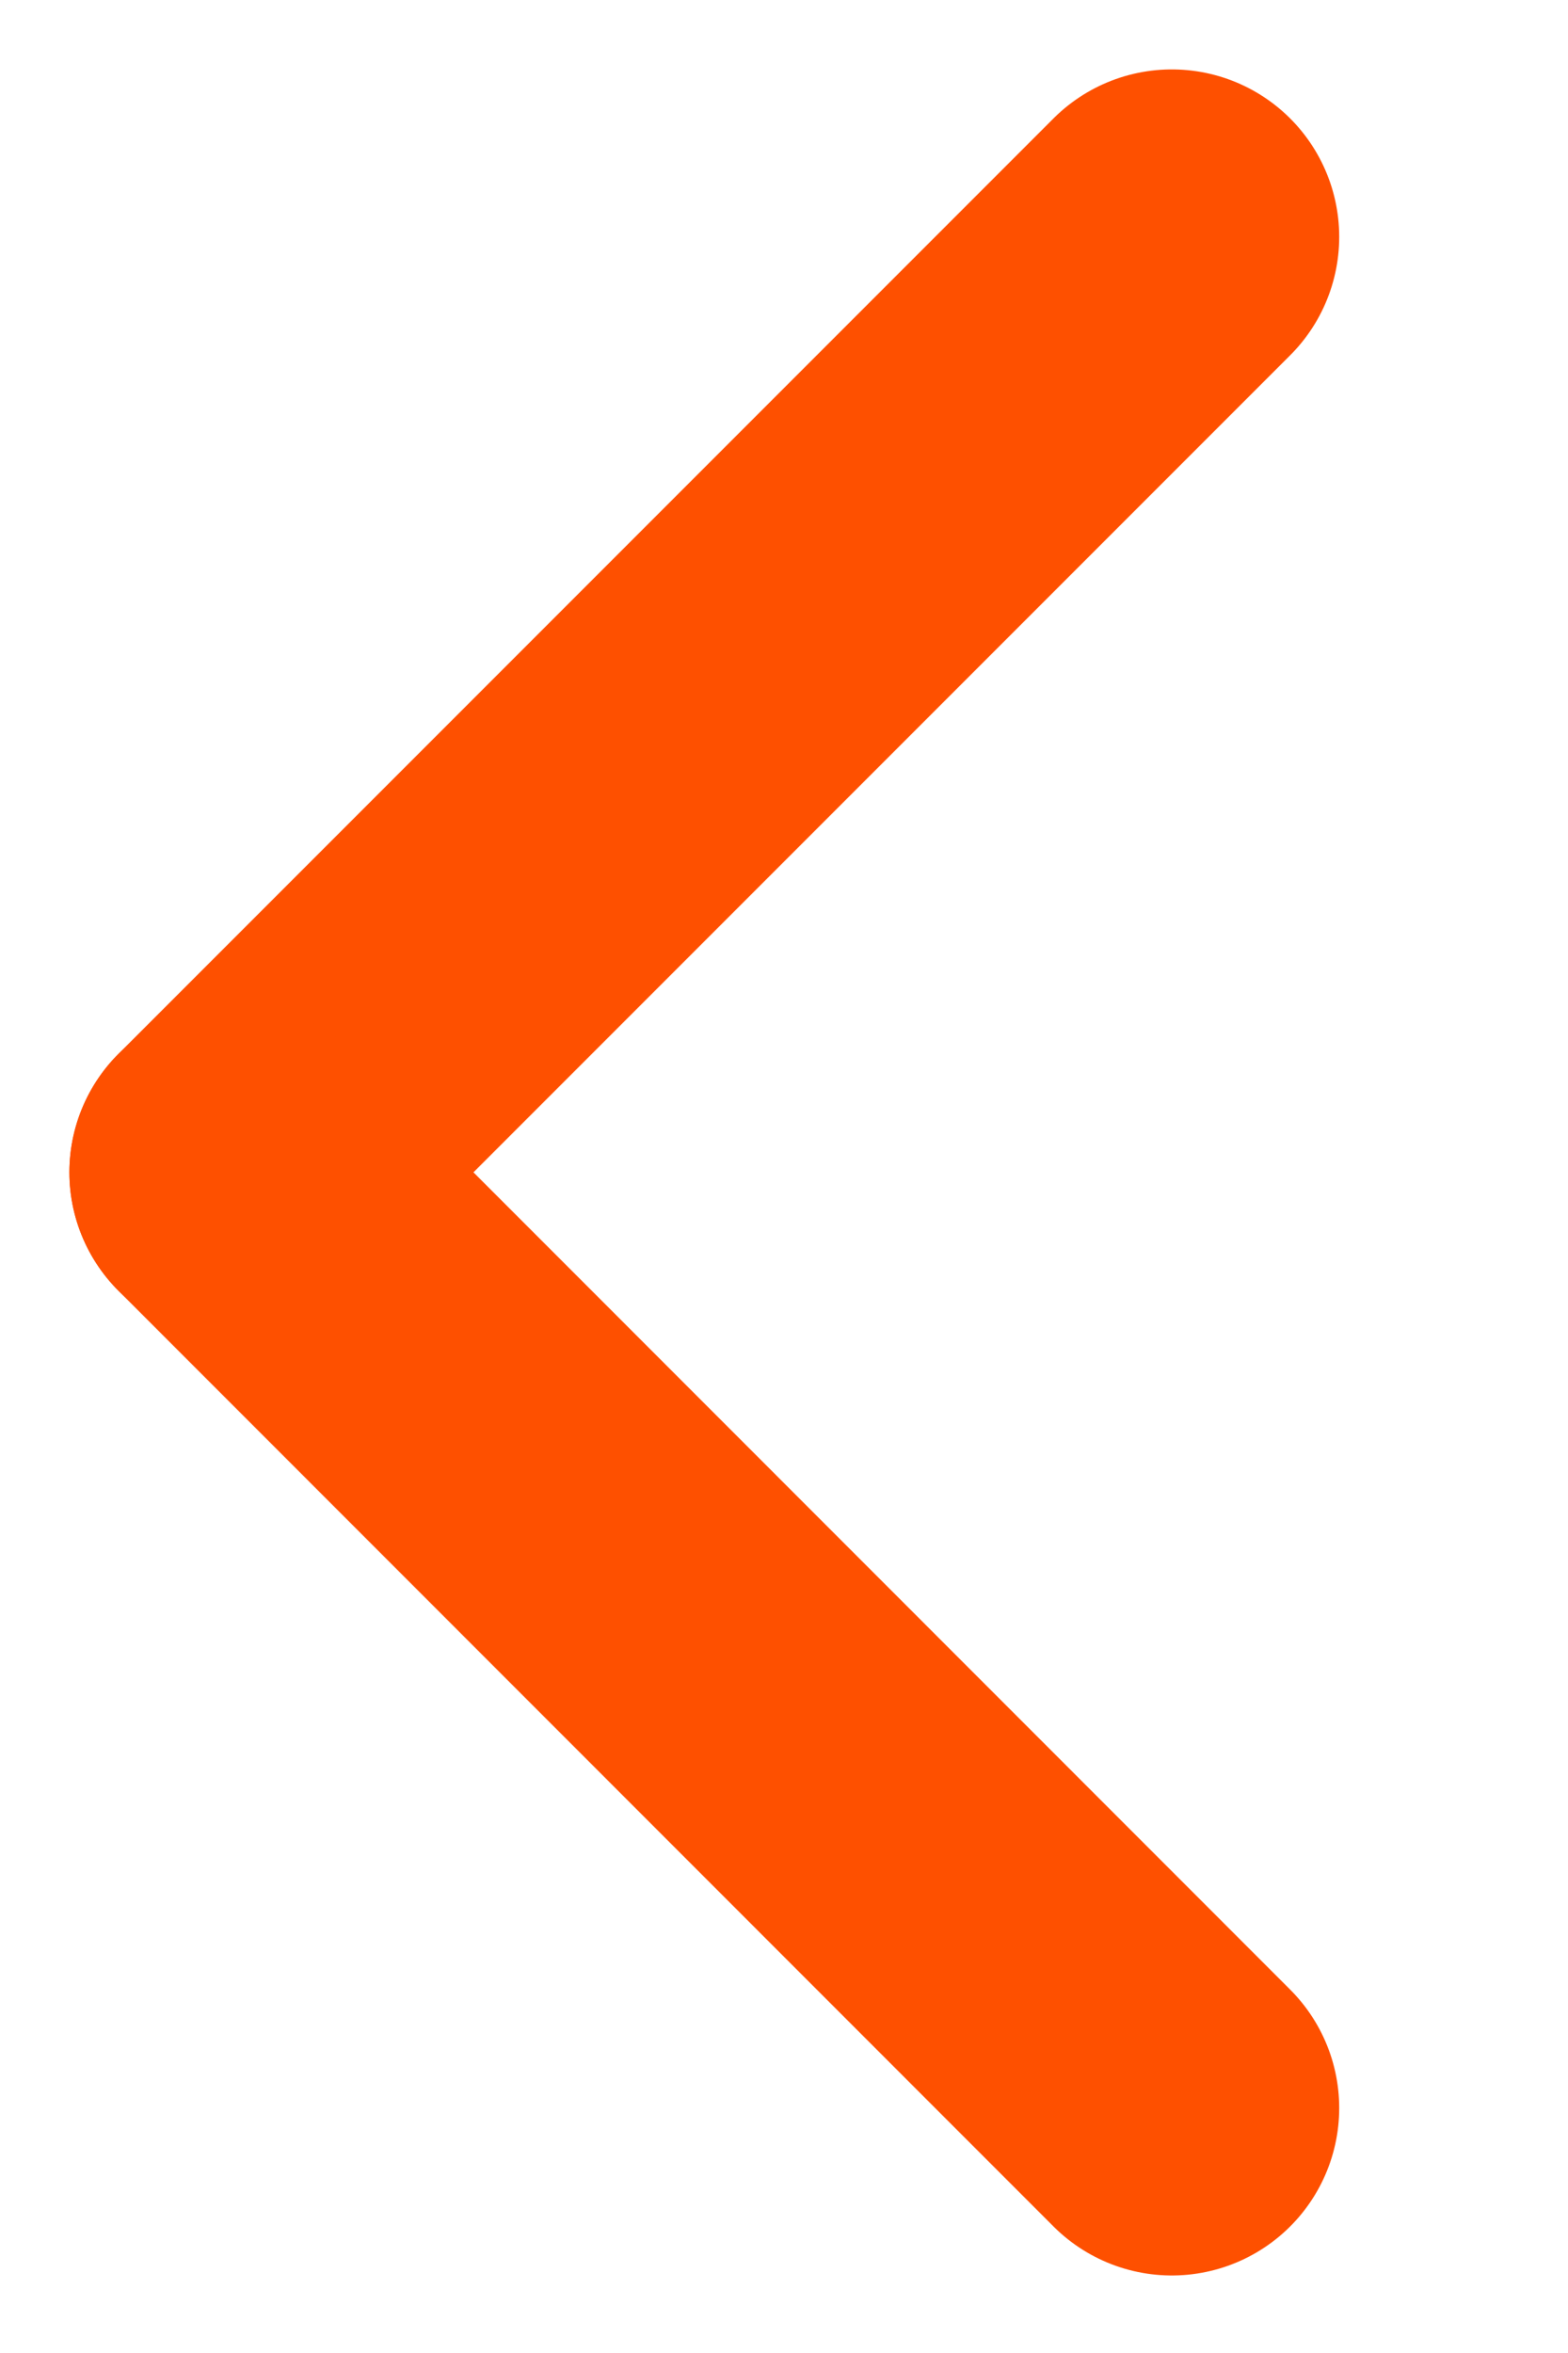
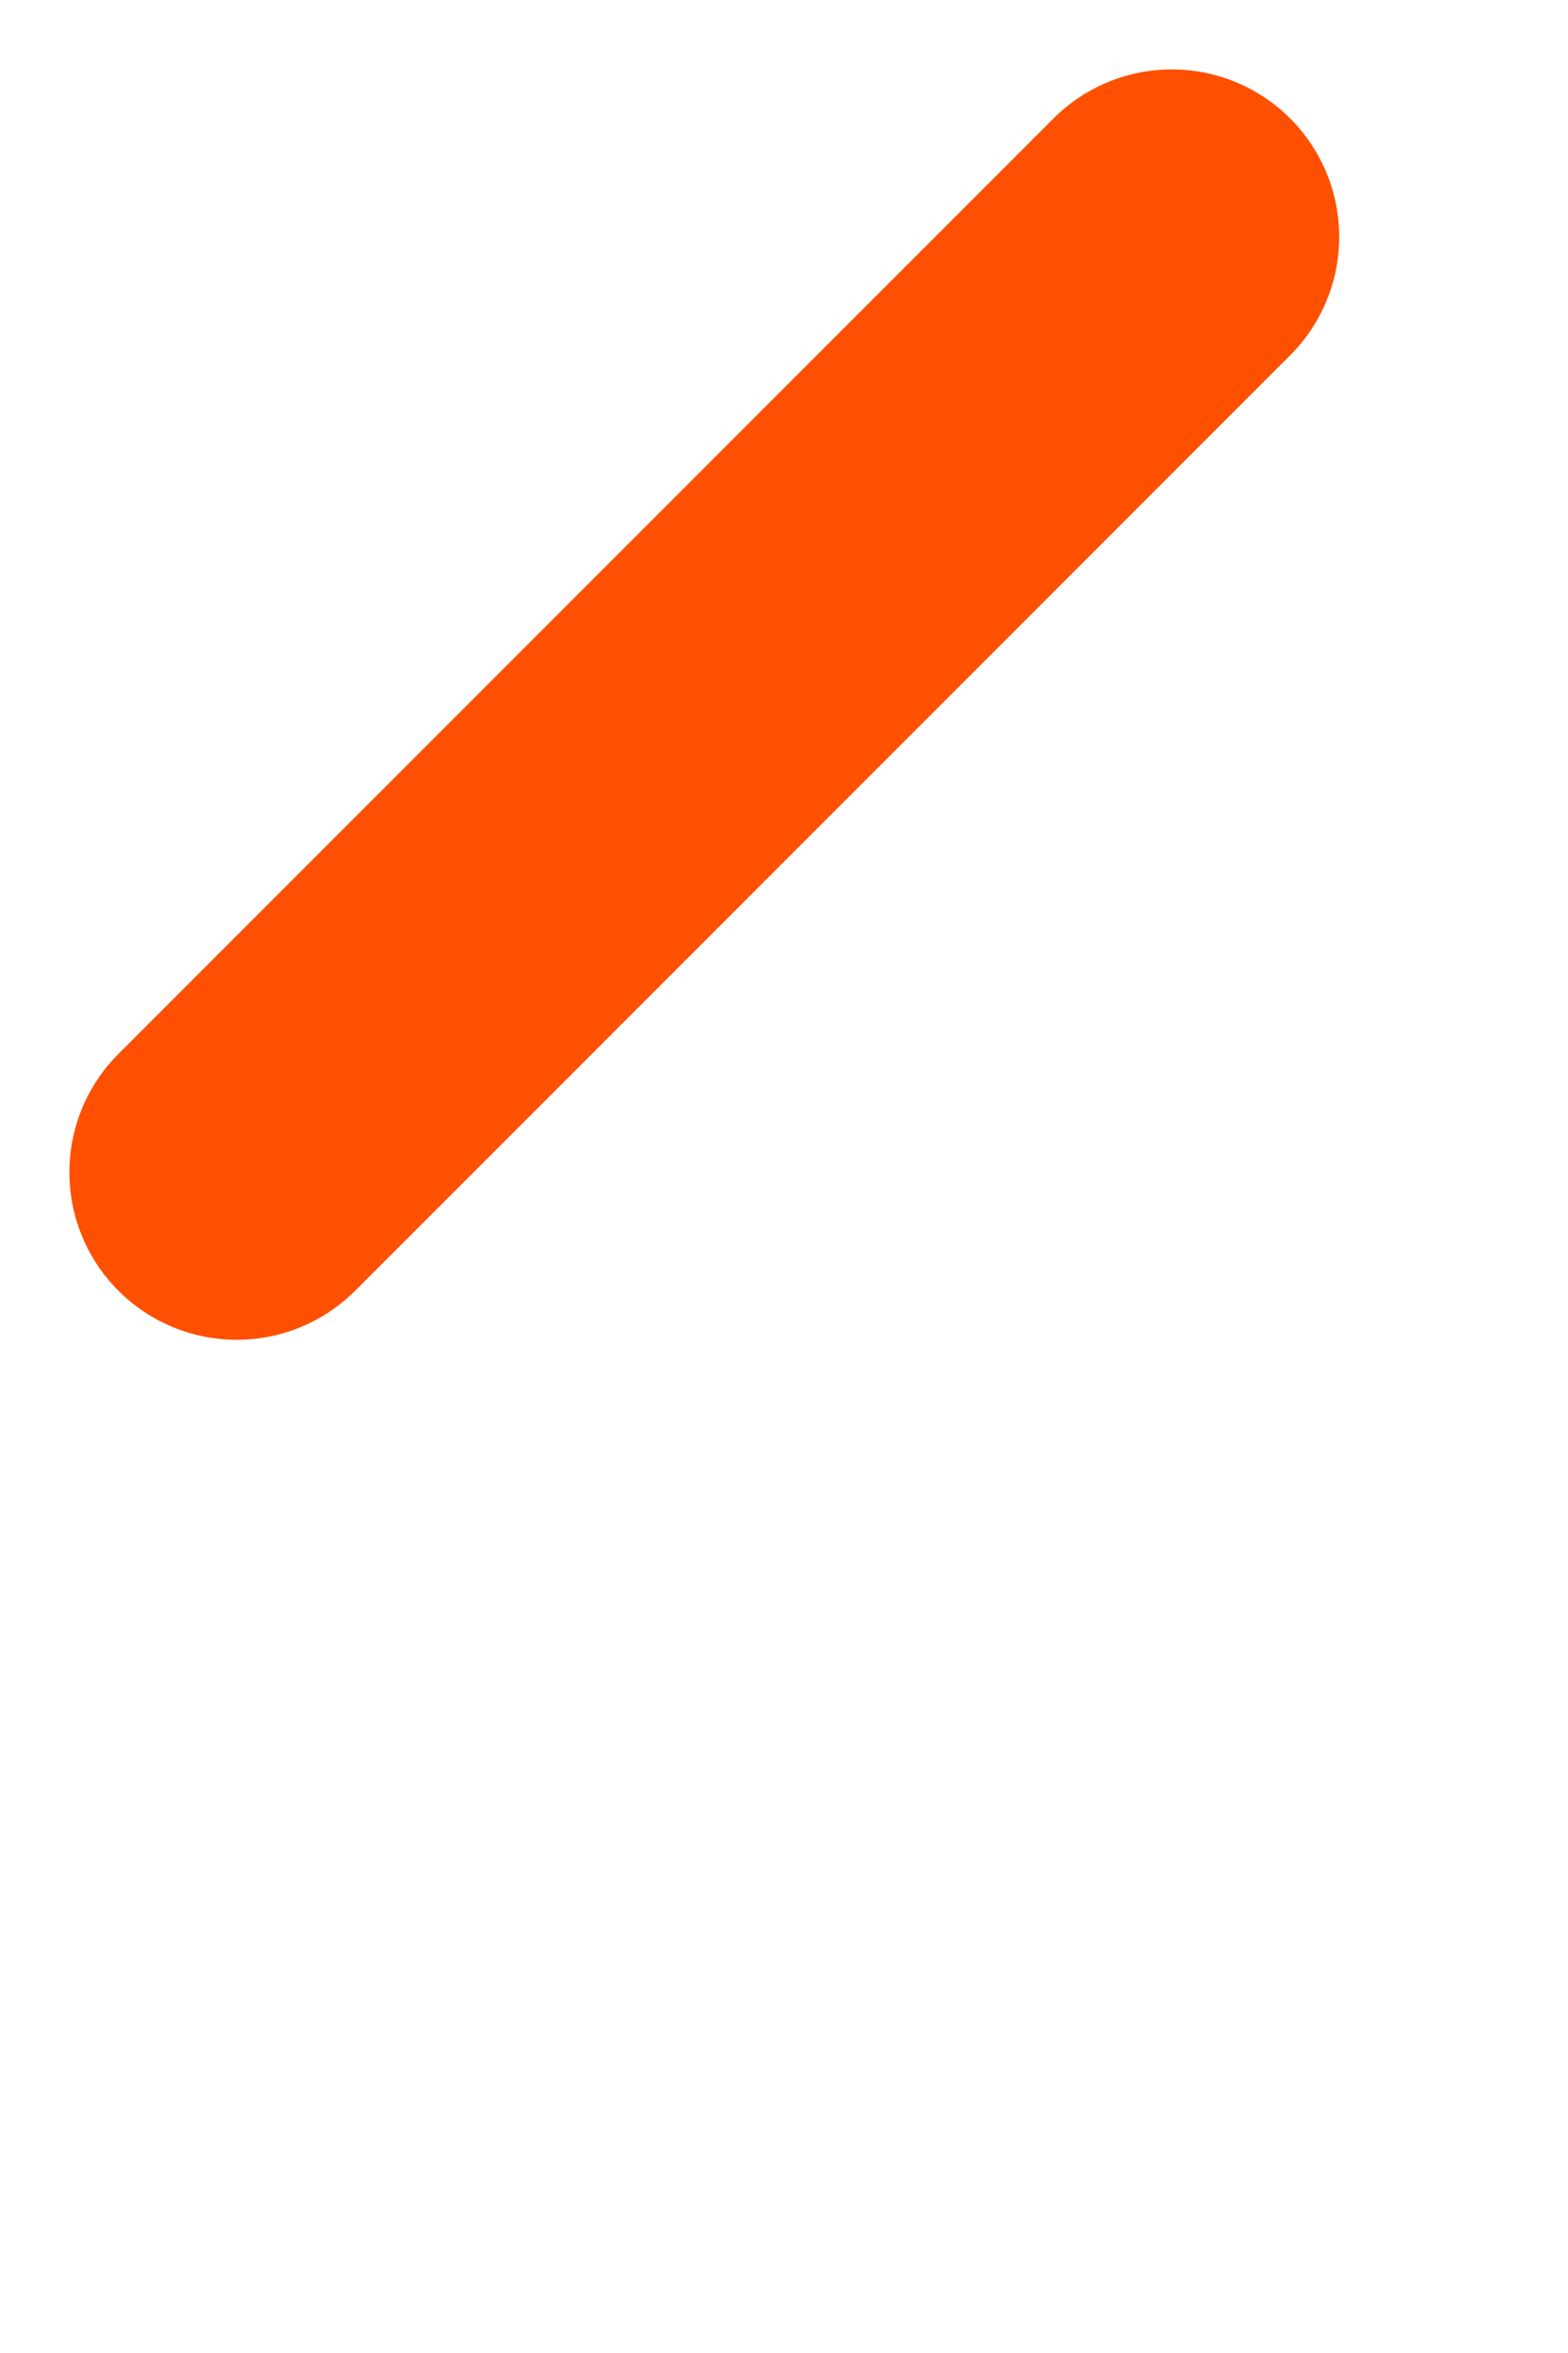
<svg xmlns="http://www.w3.org/2000/svg" width="6" height="9" viewBox="0 0 6 9" fill="none">
  <line x1="4.484" y1="0.906" x2="0.906" y2="4.484" stroke="#FE5000" stroke-width="1.281" stroke-linecap="round" />
-   <line x1="0.906" y1="4.484" x2="4.484" y2="8.063" stroke="#FE5000" stroke-width="1.281" stroke-linecap="round" />
</svg>